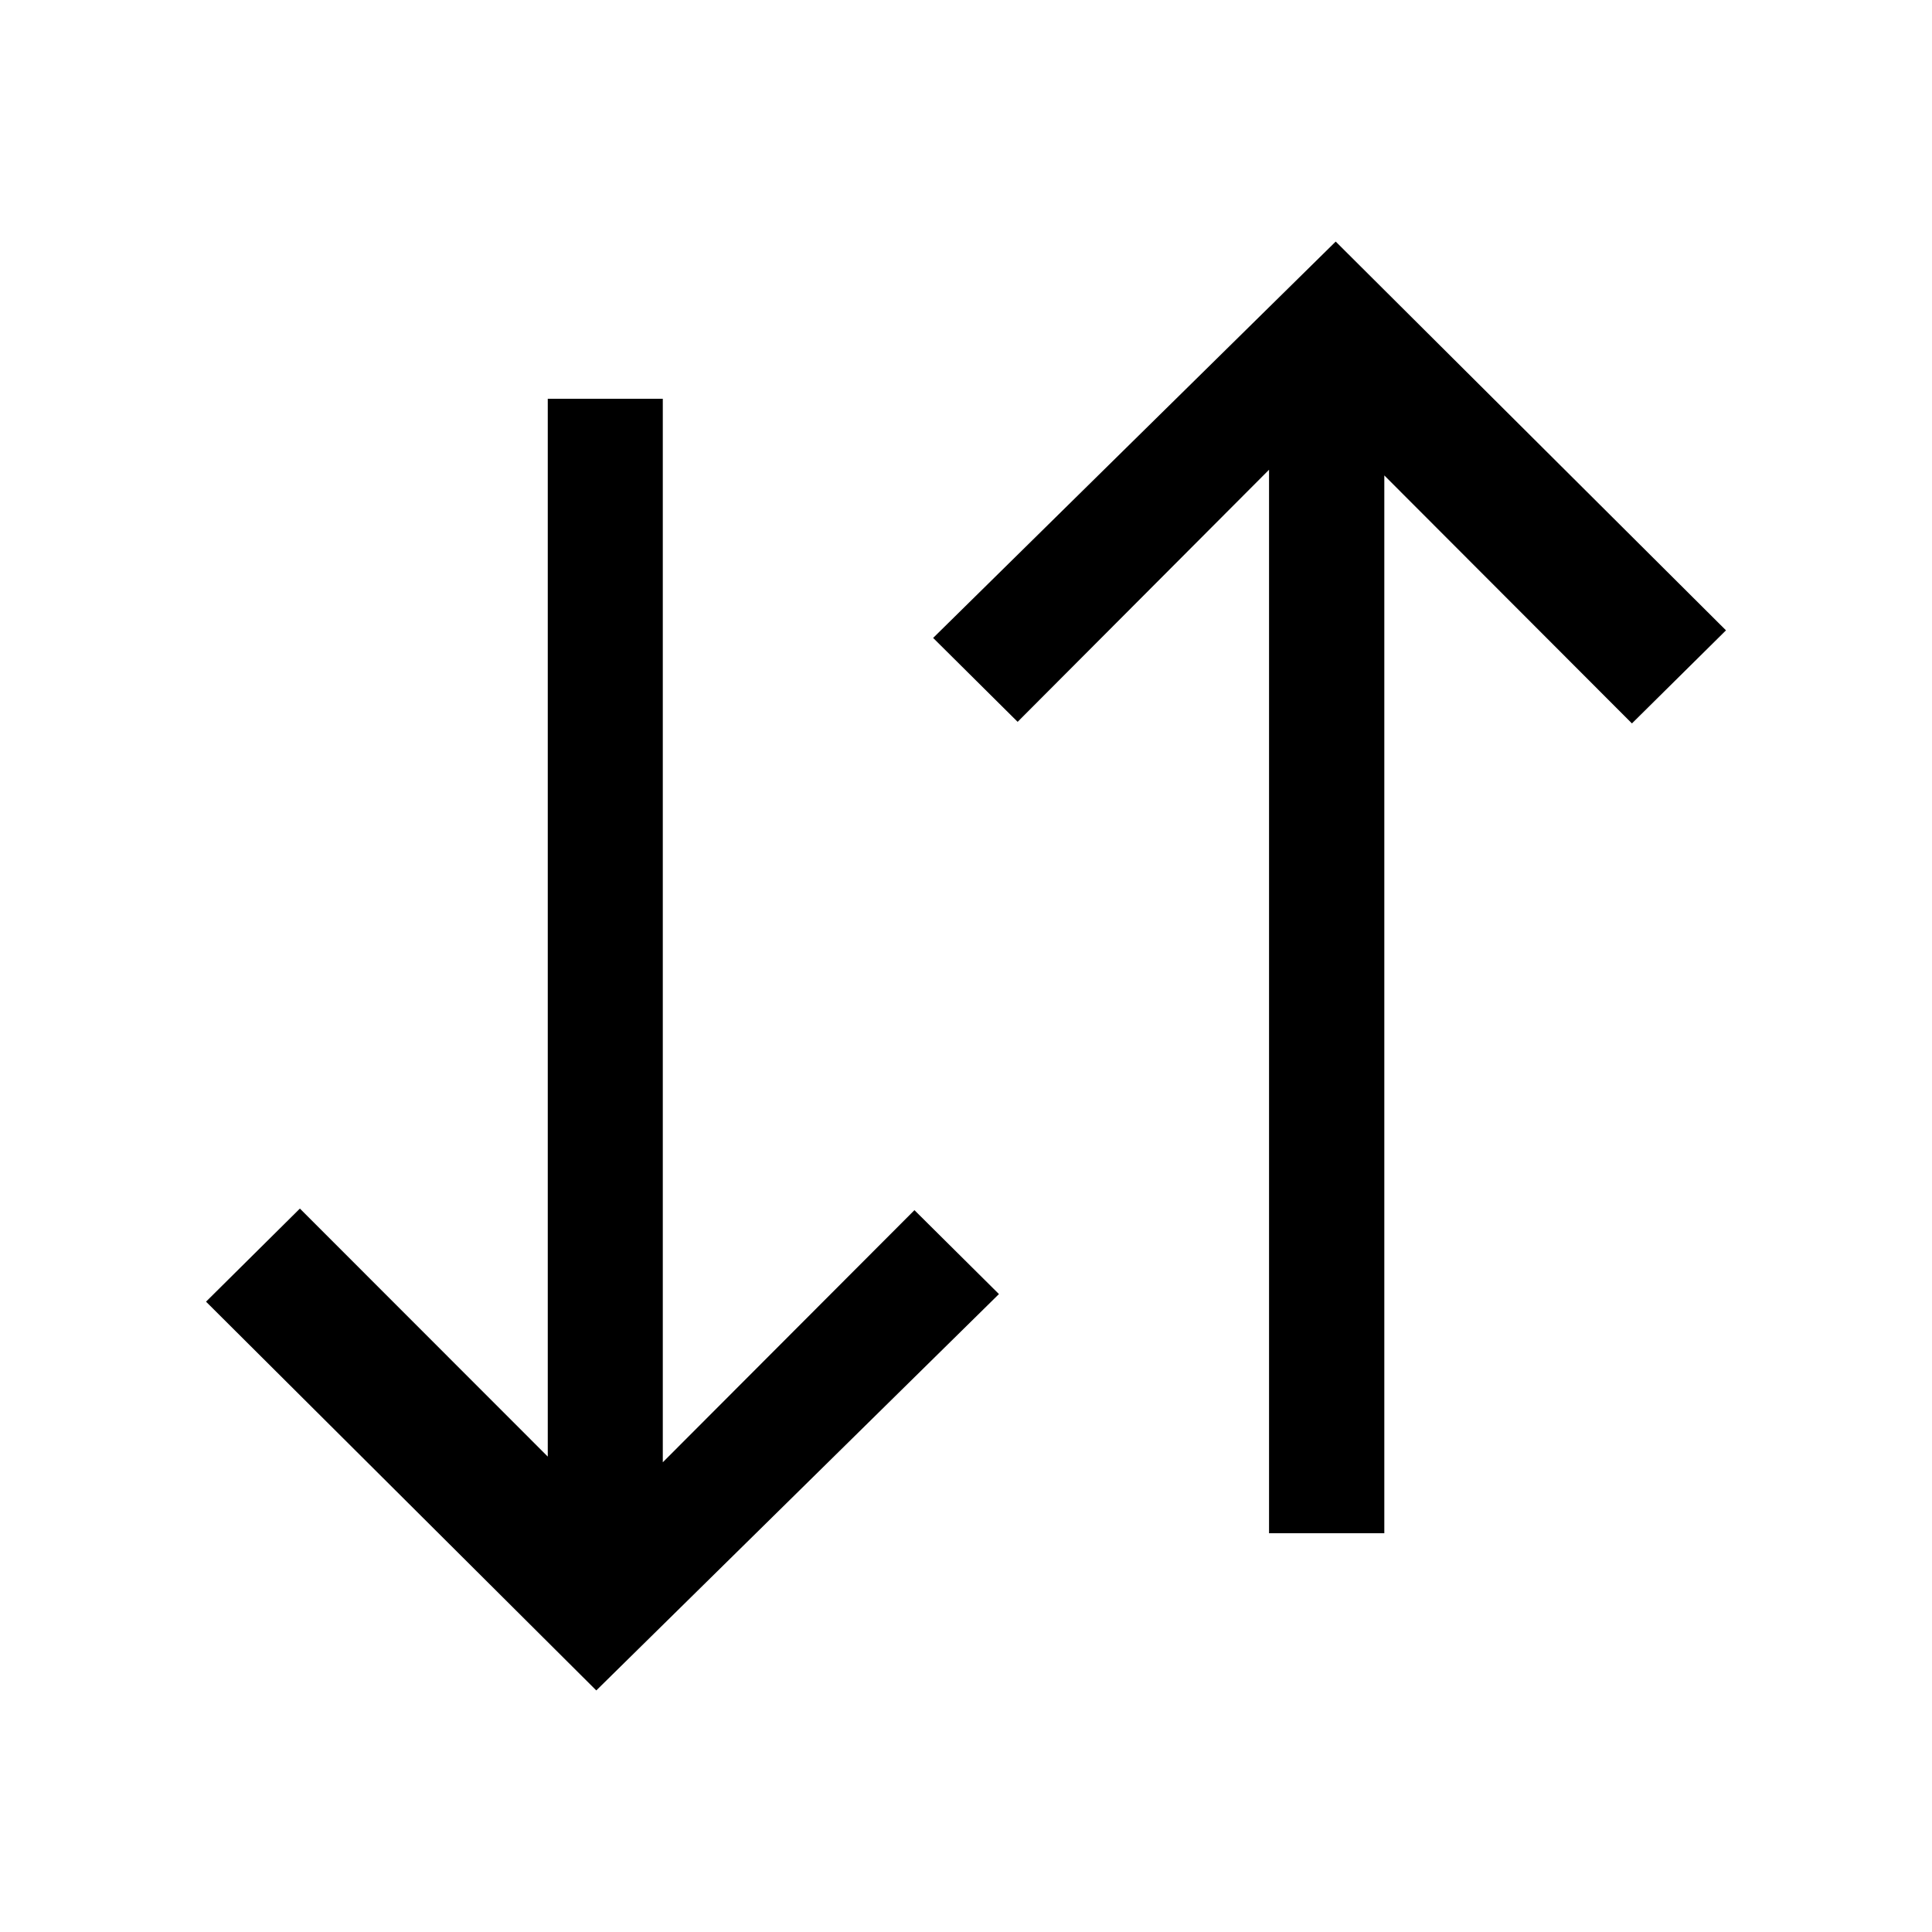
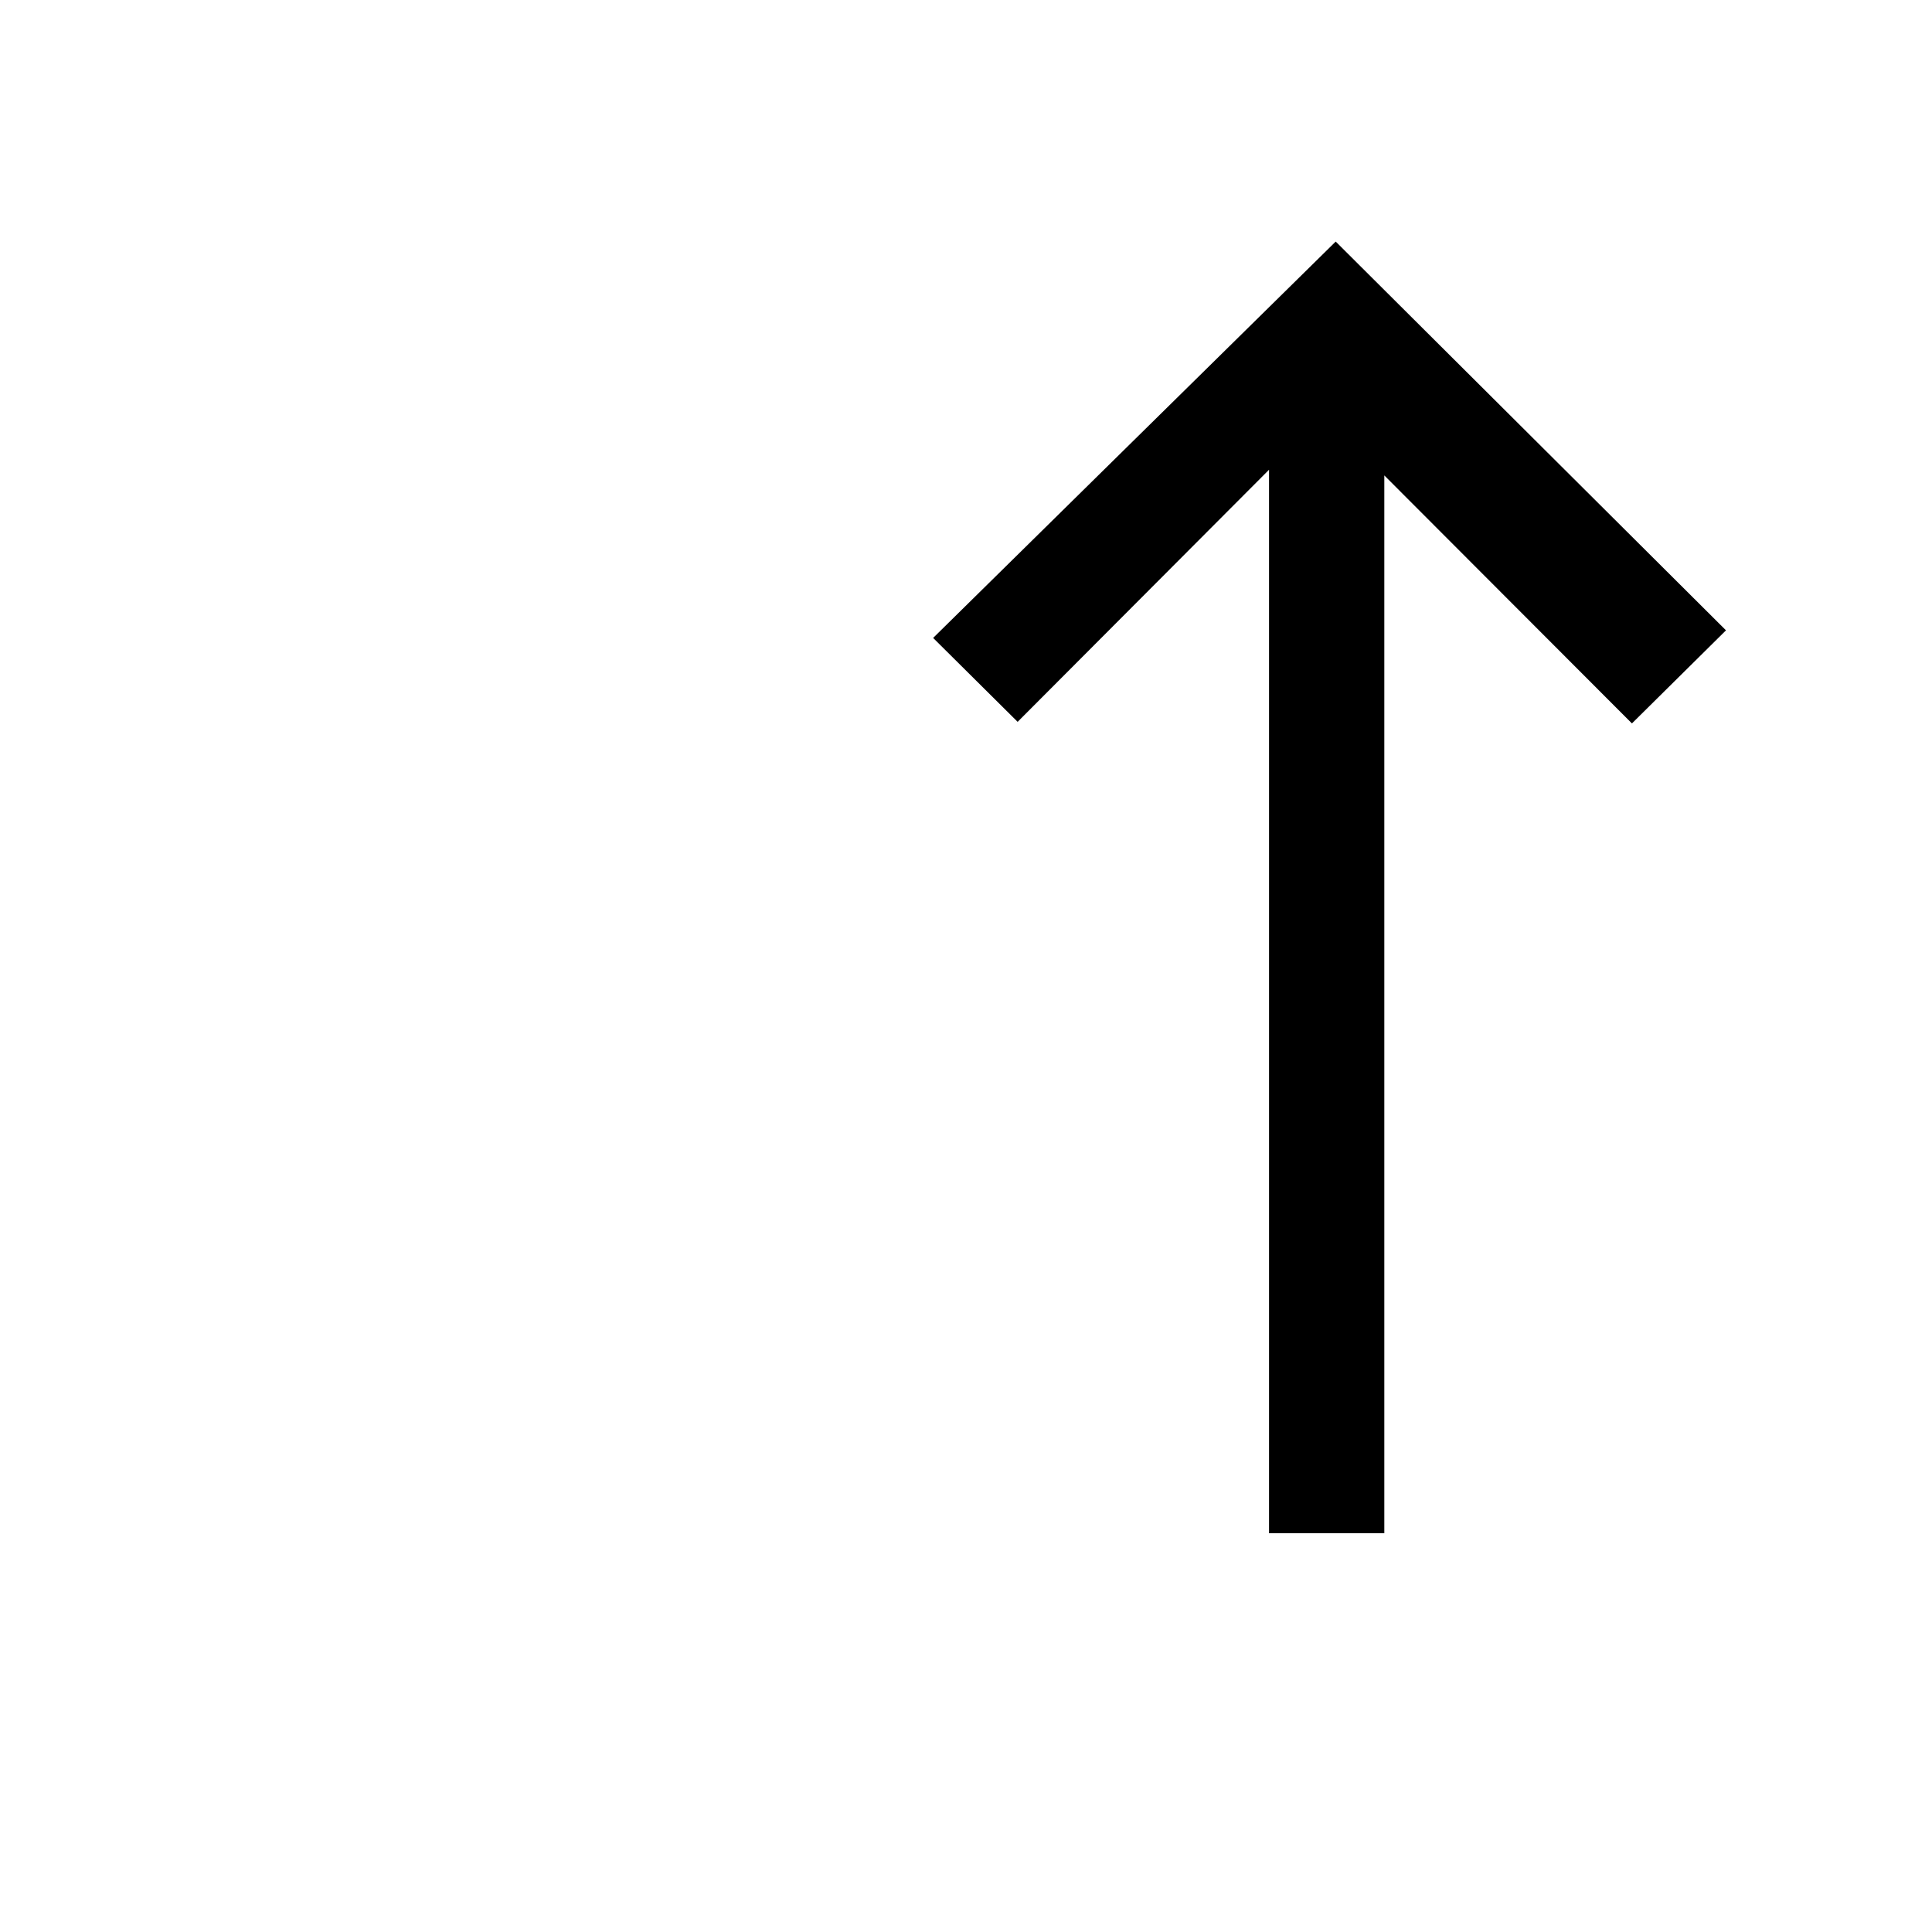
<svg xmlns="http://www.w3.org/2000/svg" version="1.1" x="0px" y="0px" width="24px" height="24px" viewBox="0 0 24 24" enable-background="new 0 0 24 24" xml:space="preserve">
  <g id="Ebene_4" display="none">
-     <rect x="-200.5" y="-920.5" display="inline" fill="#F15022" stroke="#000000" stroke-miterlimit="10" width="478" height="3225" />
-   </g>
+     </g>
  <g id="Ebene_1">
    <g>
      <polygon stroke="#000000" stroke-width="0.283" stroke-miterlimit="10" points="21.24,7.83 20.273,8.787 17.055,5.564     17.055,18.905 15.906,18.905 15.906,5.493 12.641,8.767 11.793,7.925 16.592,3.2   " />
-       <polygon stroke="#000000" stroke-width="0.283" stroke-miterlimit="10" points="7.408,20.8 12.208,16.075 11.36,15.233     8.092,18.507 8.092,5.095 6.946,5.095 6.946,18.436 3.725,15.213 2.76,16.17   " />
    </g>
  </g>
  <g id="Ebene_2">
</g>
  <g id="Ebene_3">
</g>
</svg>